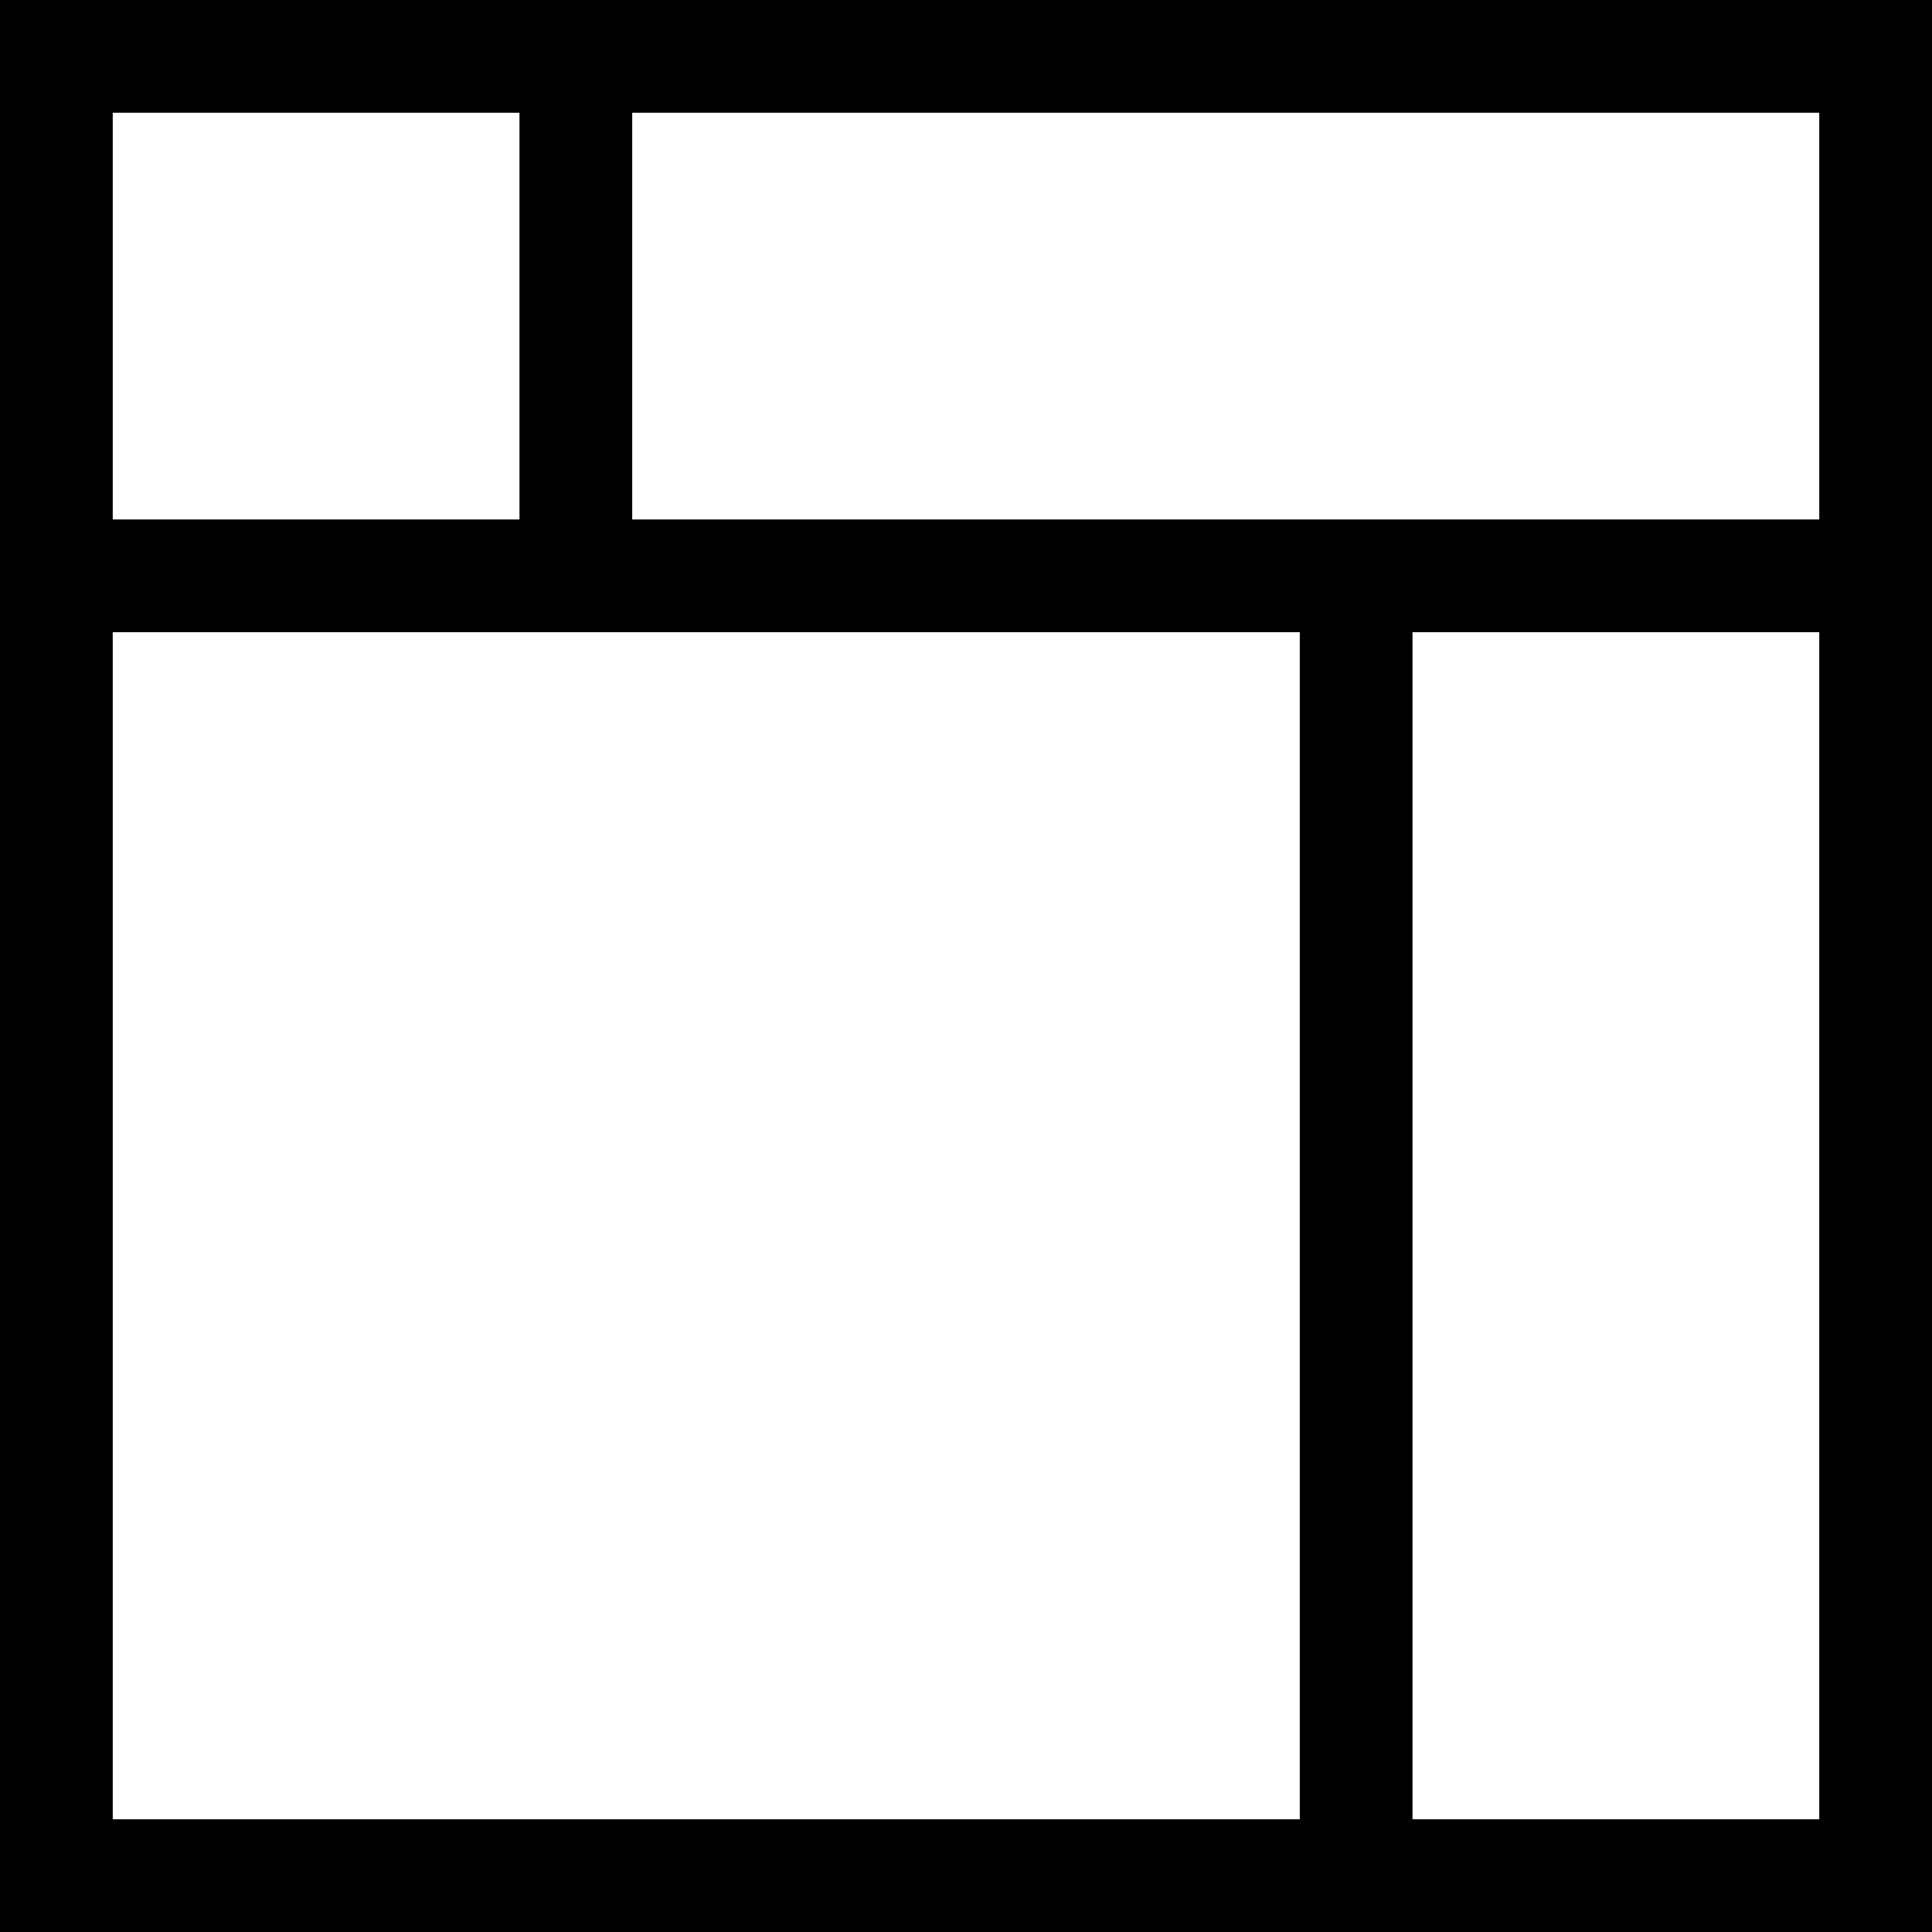
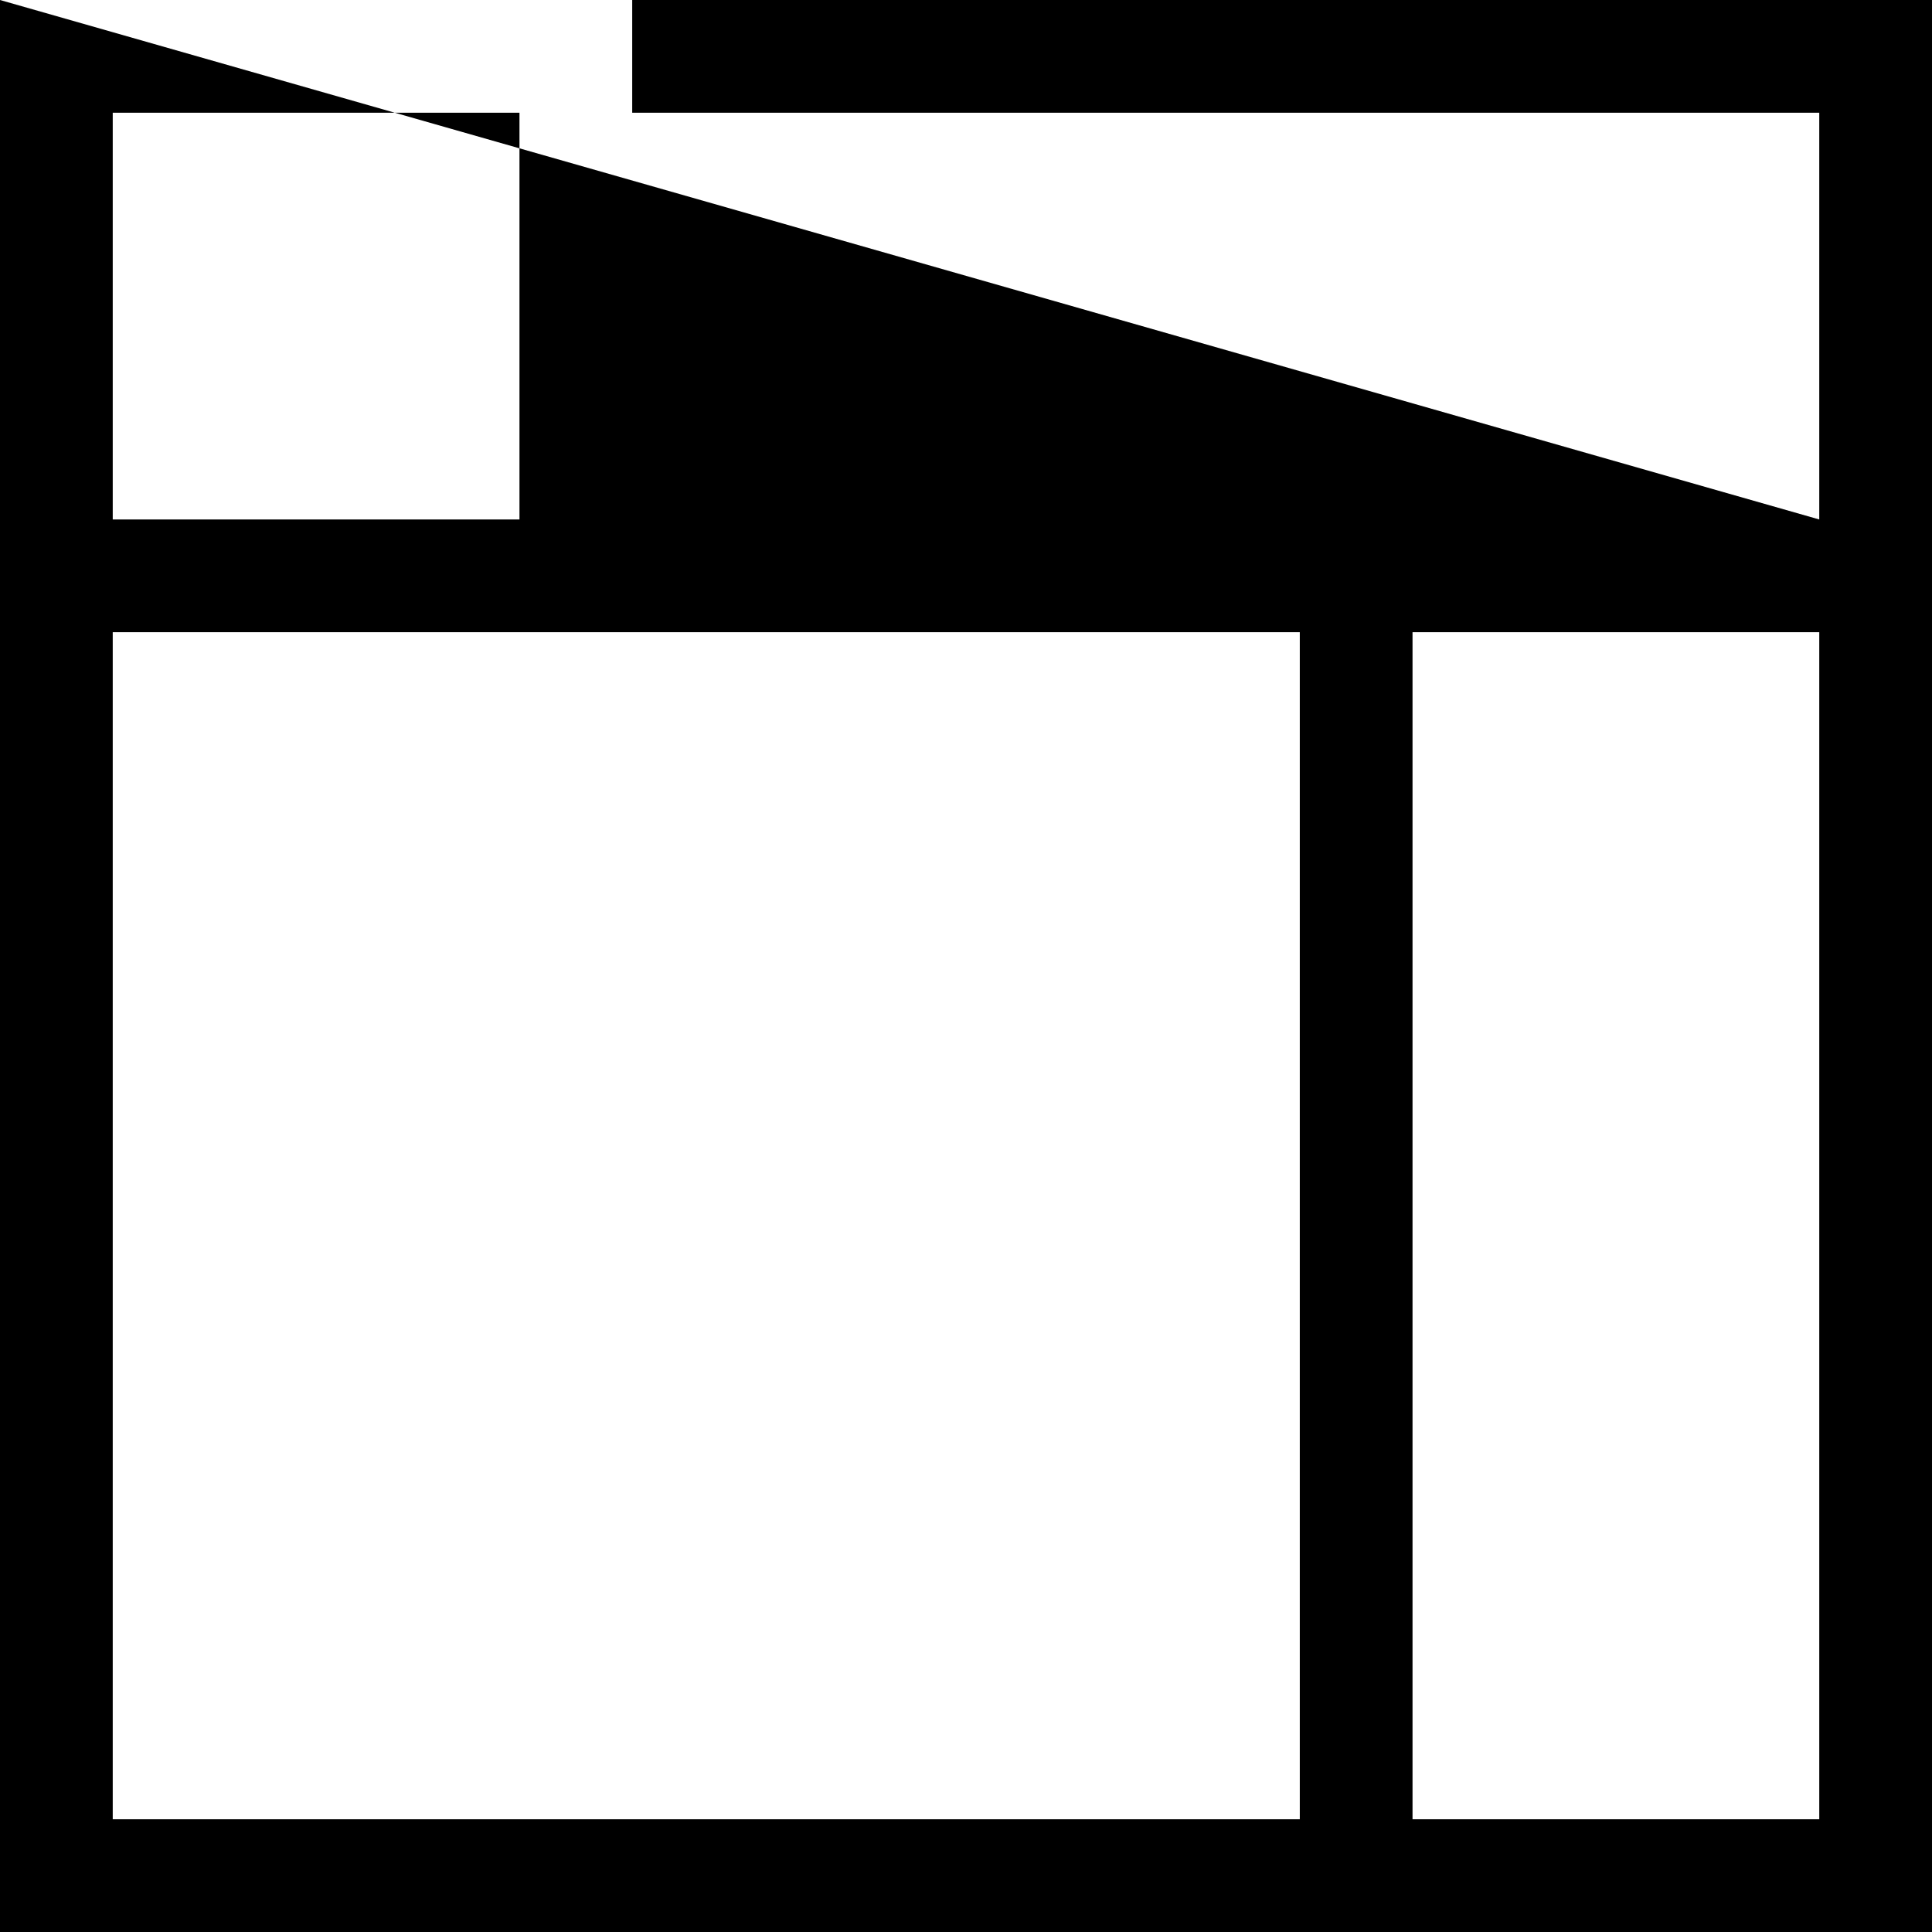
<svg xmlns="http://www.w3.org/2000/svg" id="Layer_1" x="0px" y="0px" viewBox="0 0 87.4 87.4" style="enable-background:new 0 0 87.4 87.4;" xml:space="preserve">
-   <path d="M0,0v87.4h87.4V0H0z M82.3,23.5H28.6V5.1h53.7V23.5z M23.5,5.1v18.4H5.1V5.1H23.5z M5.1,28.6h53.7v53.7H5.1V28.6z M63.9,82.3V28.6h18.4v53.7H63.9z" />
+   <path d="M0,0v87.4h87.4V0H0z H28.6V5.1h53.7V23.5z M23.5,5.1v18.4H5.1V5.1H23.5z M5.1,28.6h53.7v53.7H5.1V28.6z M63.9,82.3V28.6h18.4v53.7H63.9z" />
</svg>